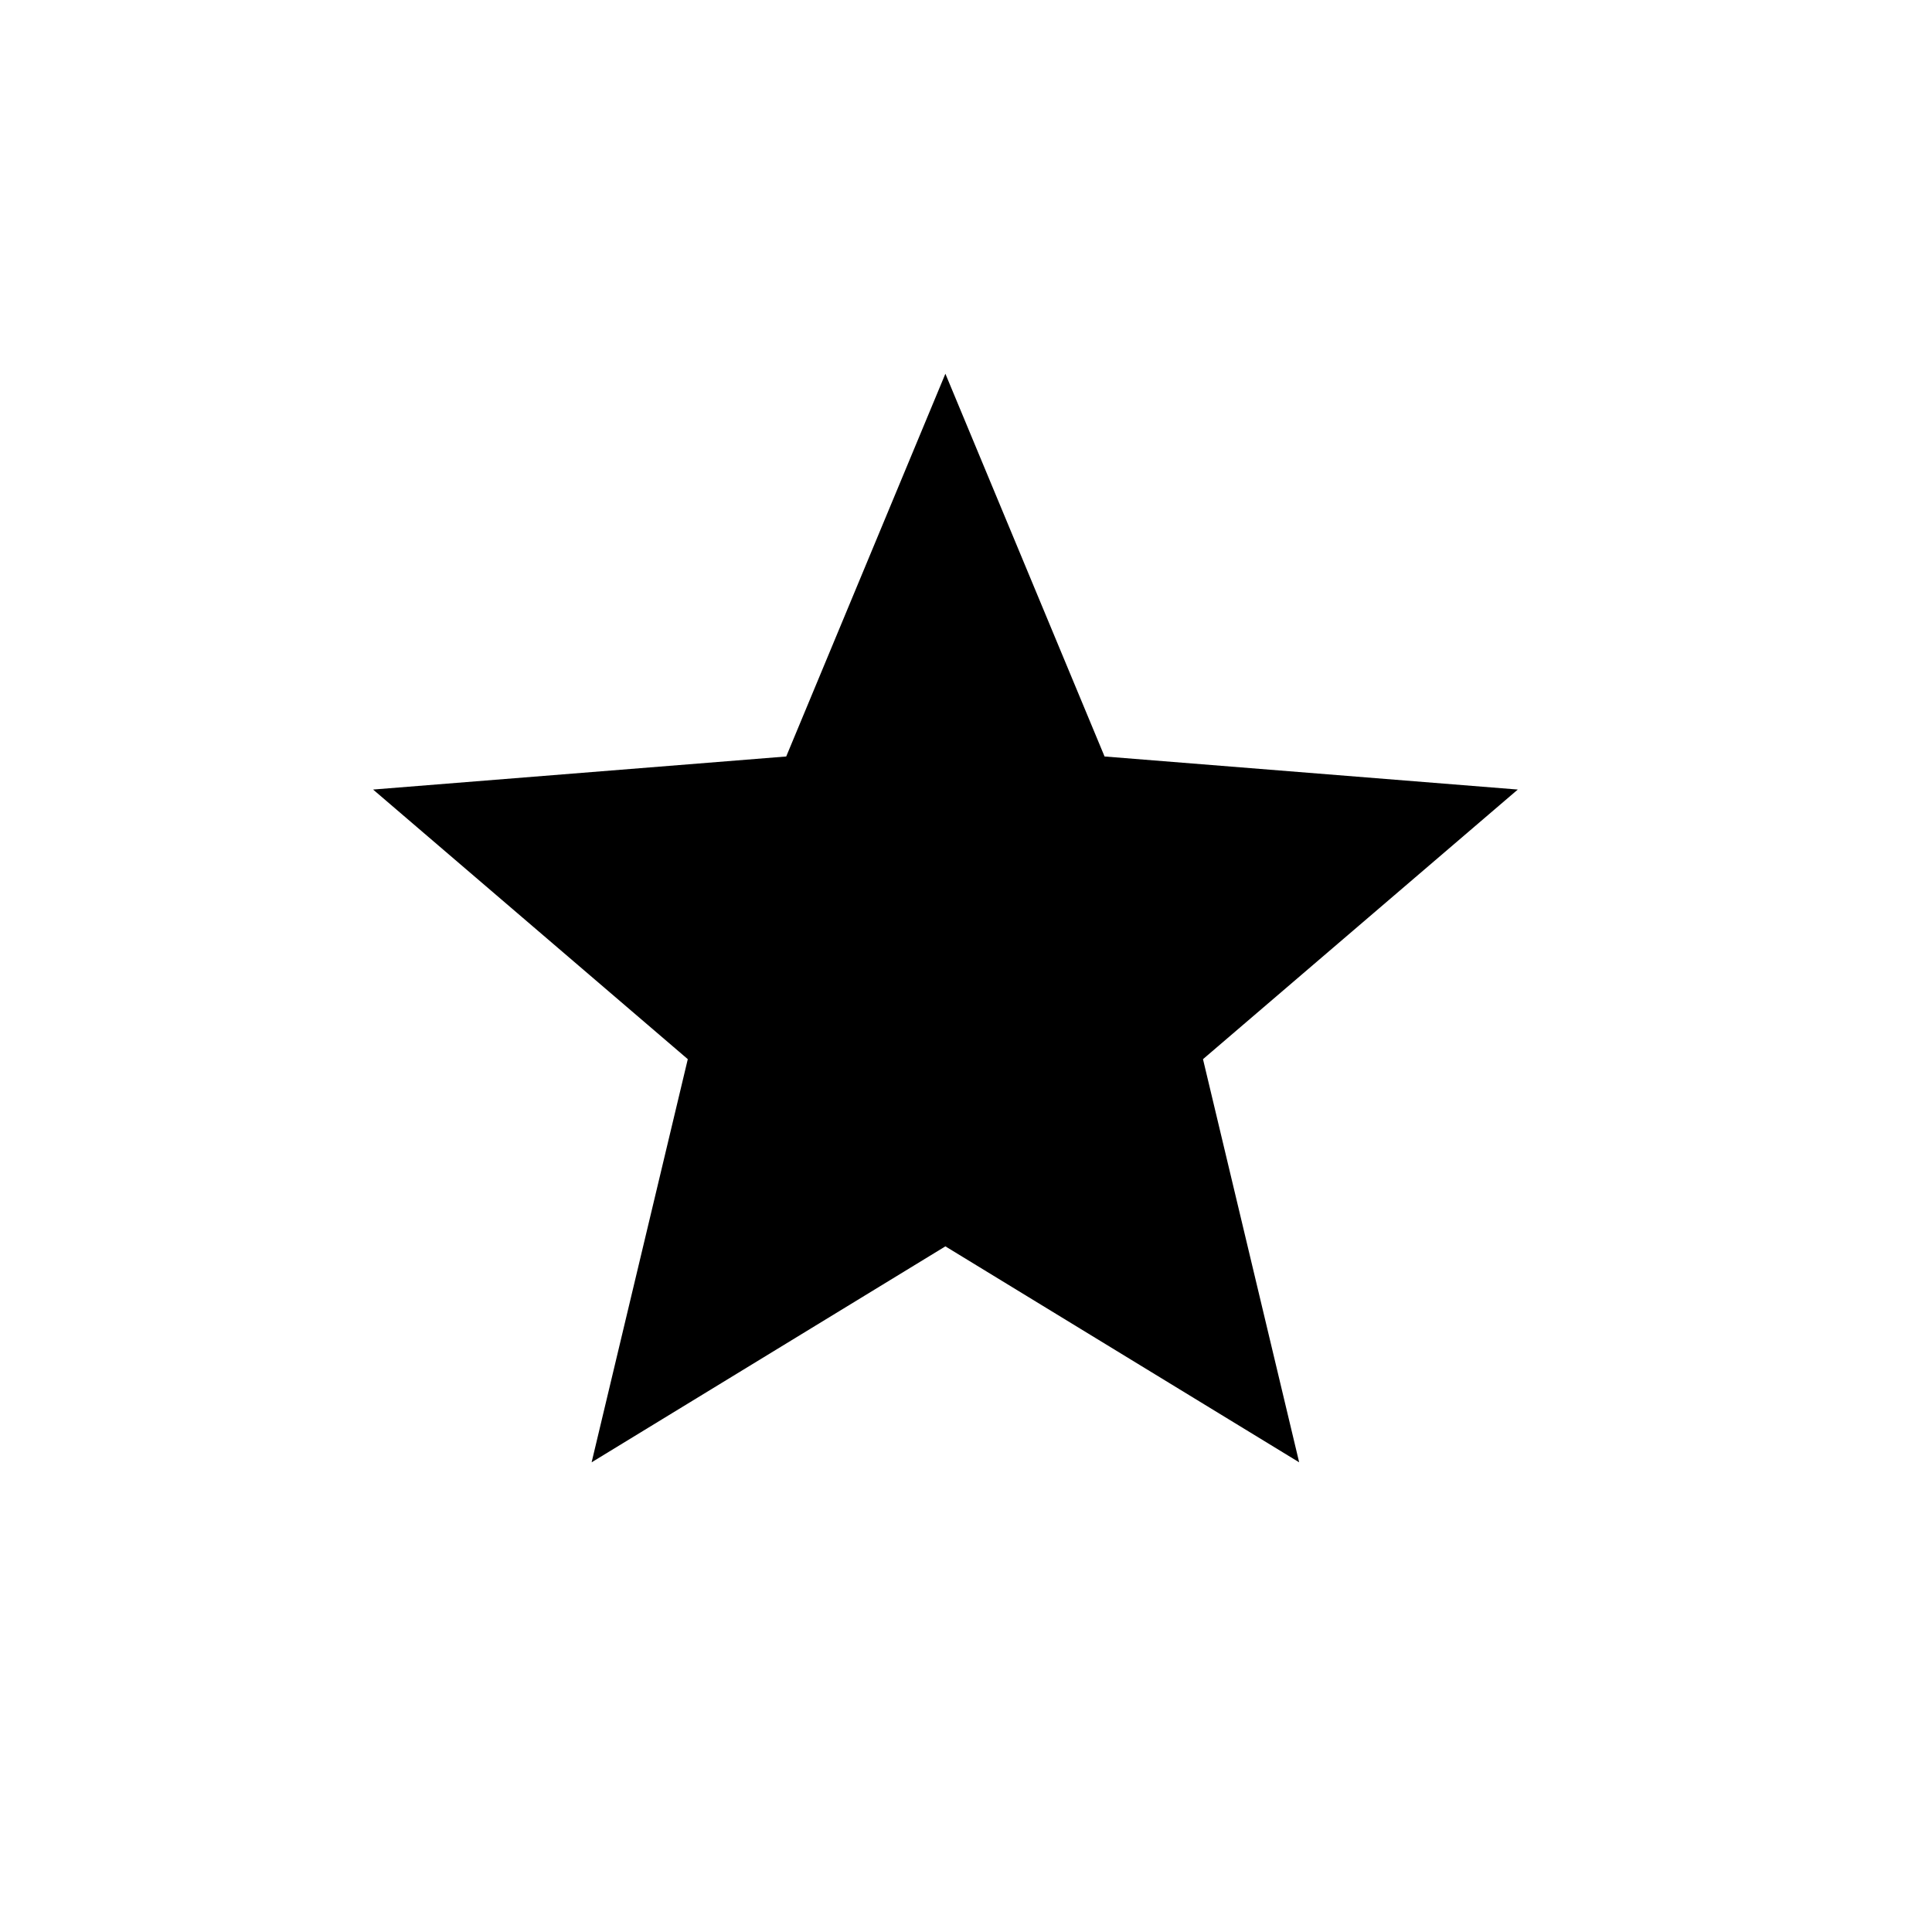
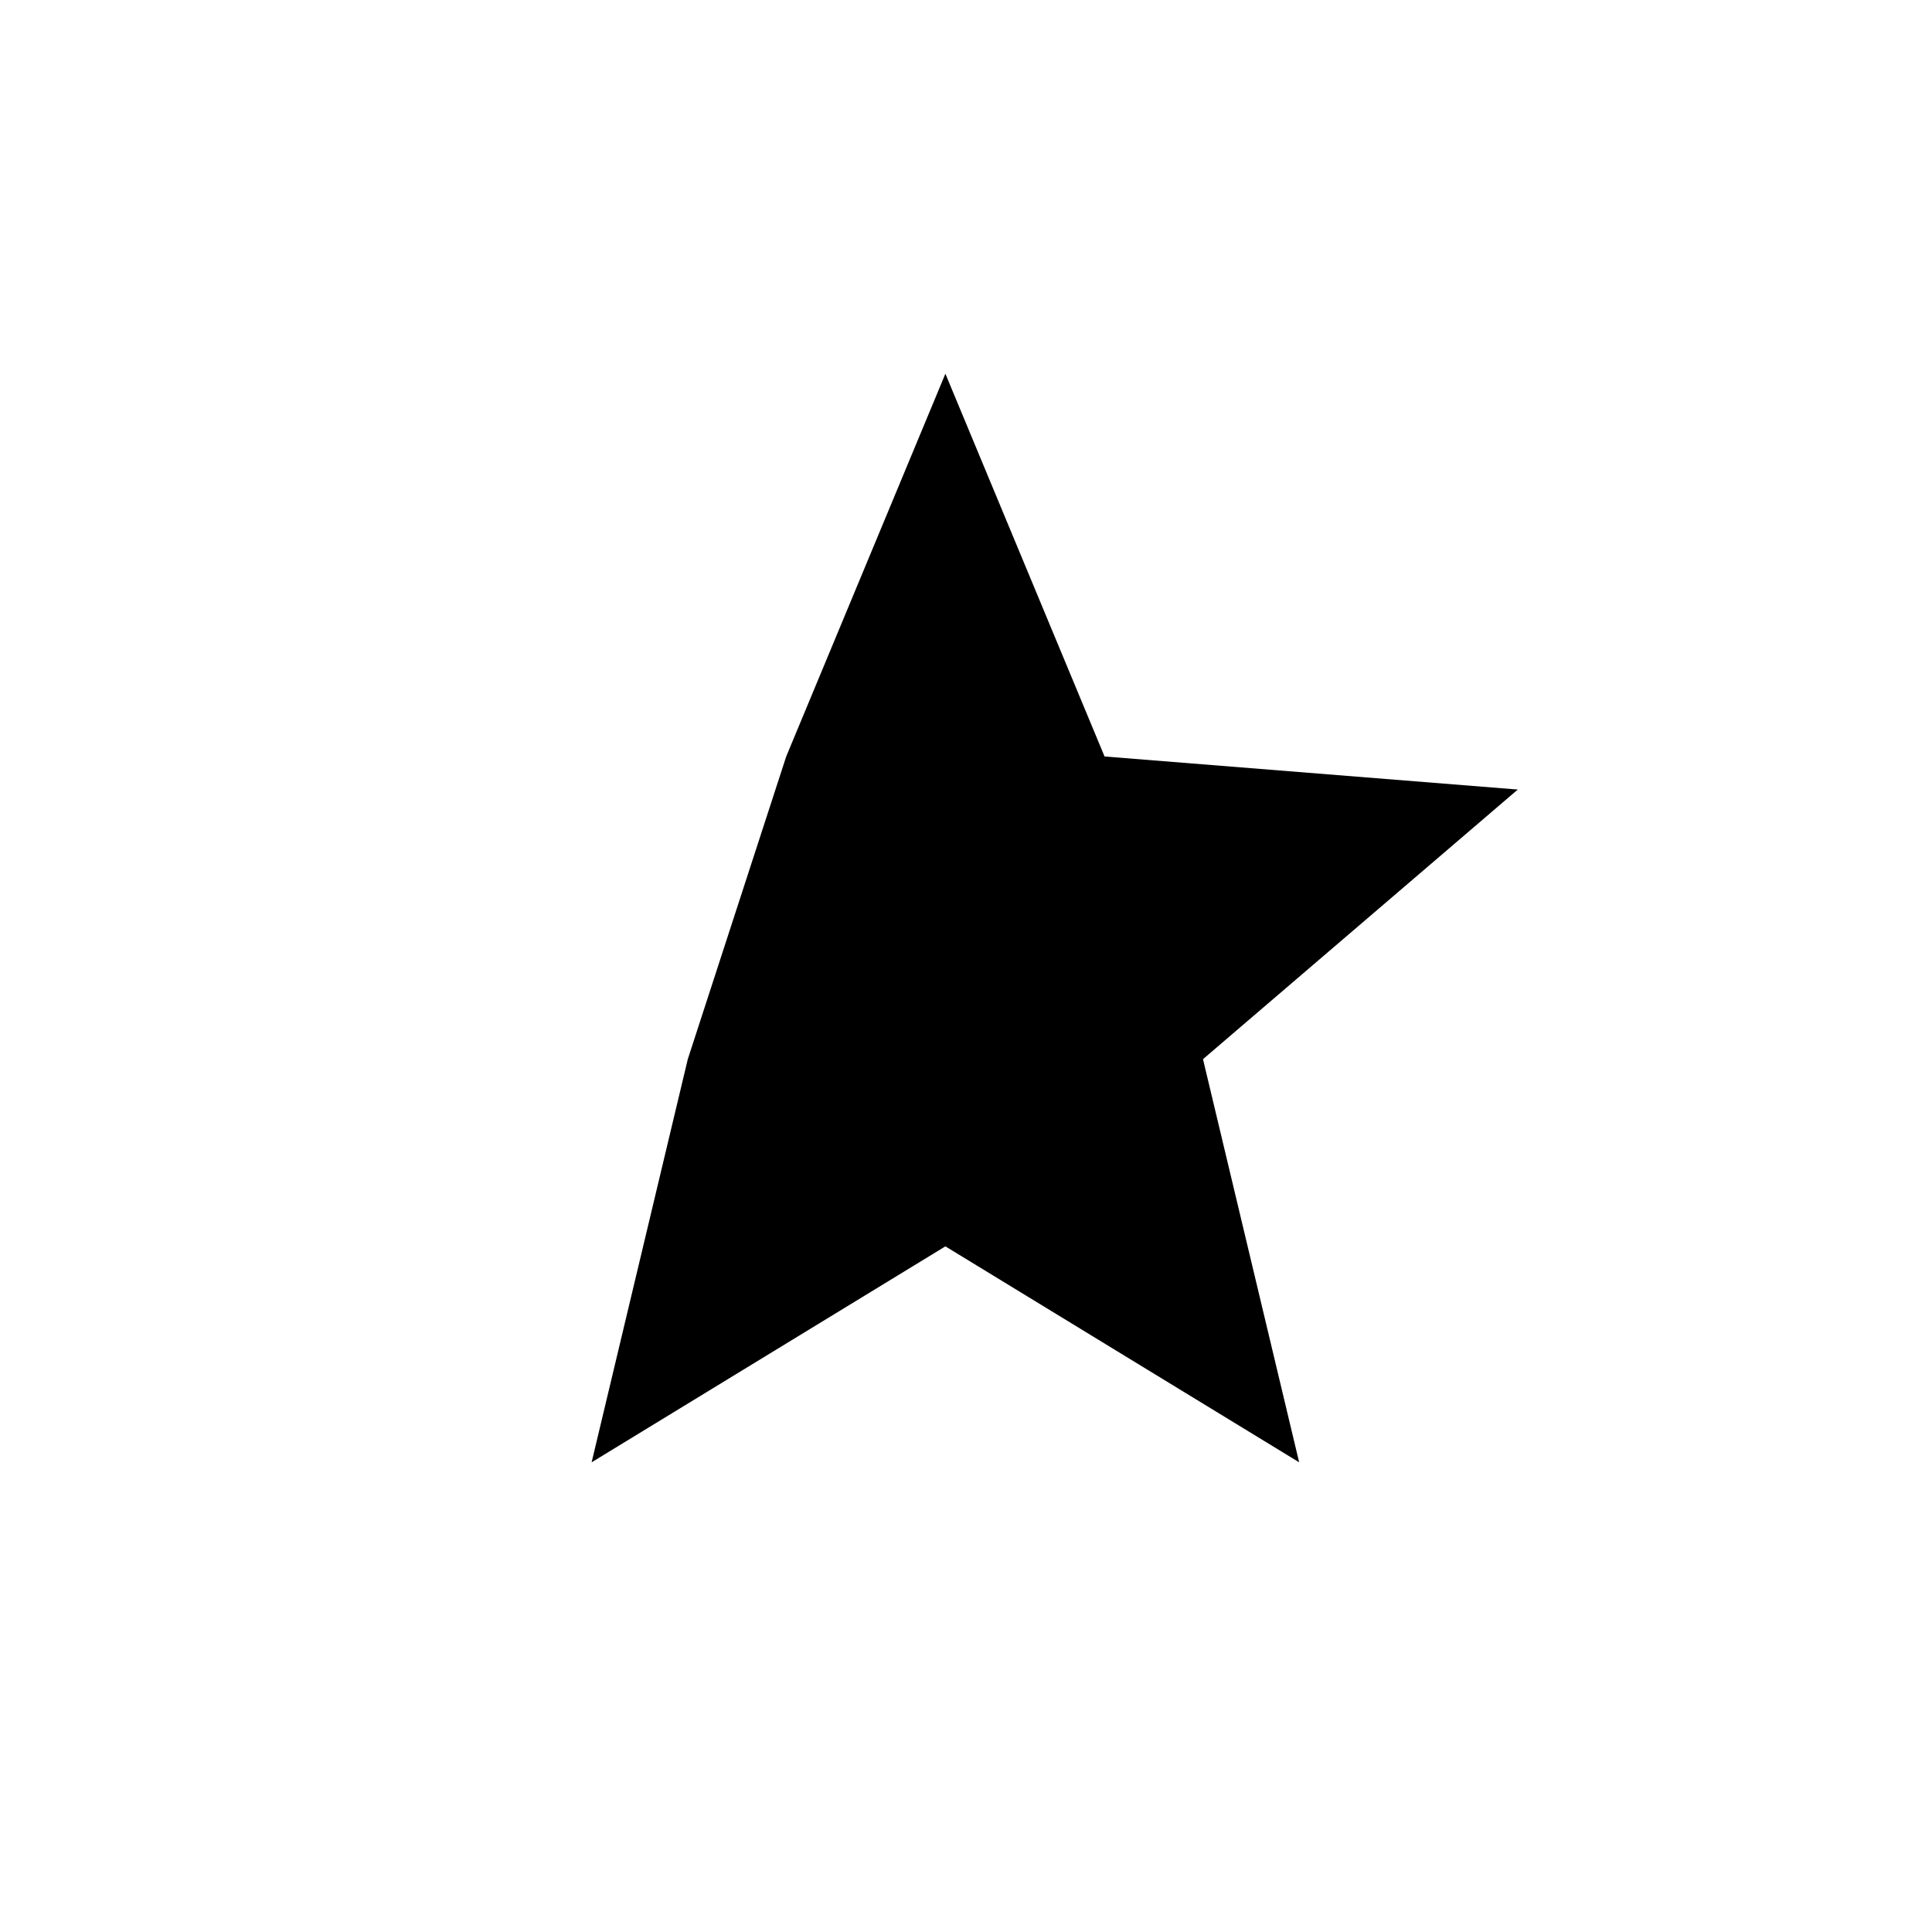
<svg xmlns="http://www.w3.org/2000/svg" width="18" height="18" viewBox="0 0 18 18" fill="none">
-   <path d="M8.808 11.612L5.512 13.624L6.408 9.868L3.476 7.356L7.325 7.048L8.808 3.482L10.291 7.048L14.141 7.356L11.208 9.868L12.104 13.624L8.808 11.612Z" fill="black" />
+   <path d="M8.808 11.612L5.512 13.624L6.408 9.868L7.325 7.048L8.808 3.482L10.291 7.048L14.141 7.356L11.208 9.868L12.104 13.624L8.808 11.612Z" fill="black" />
</svg>